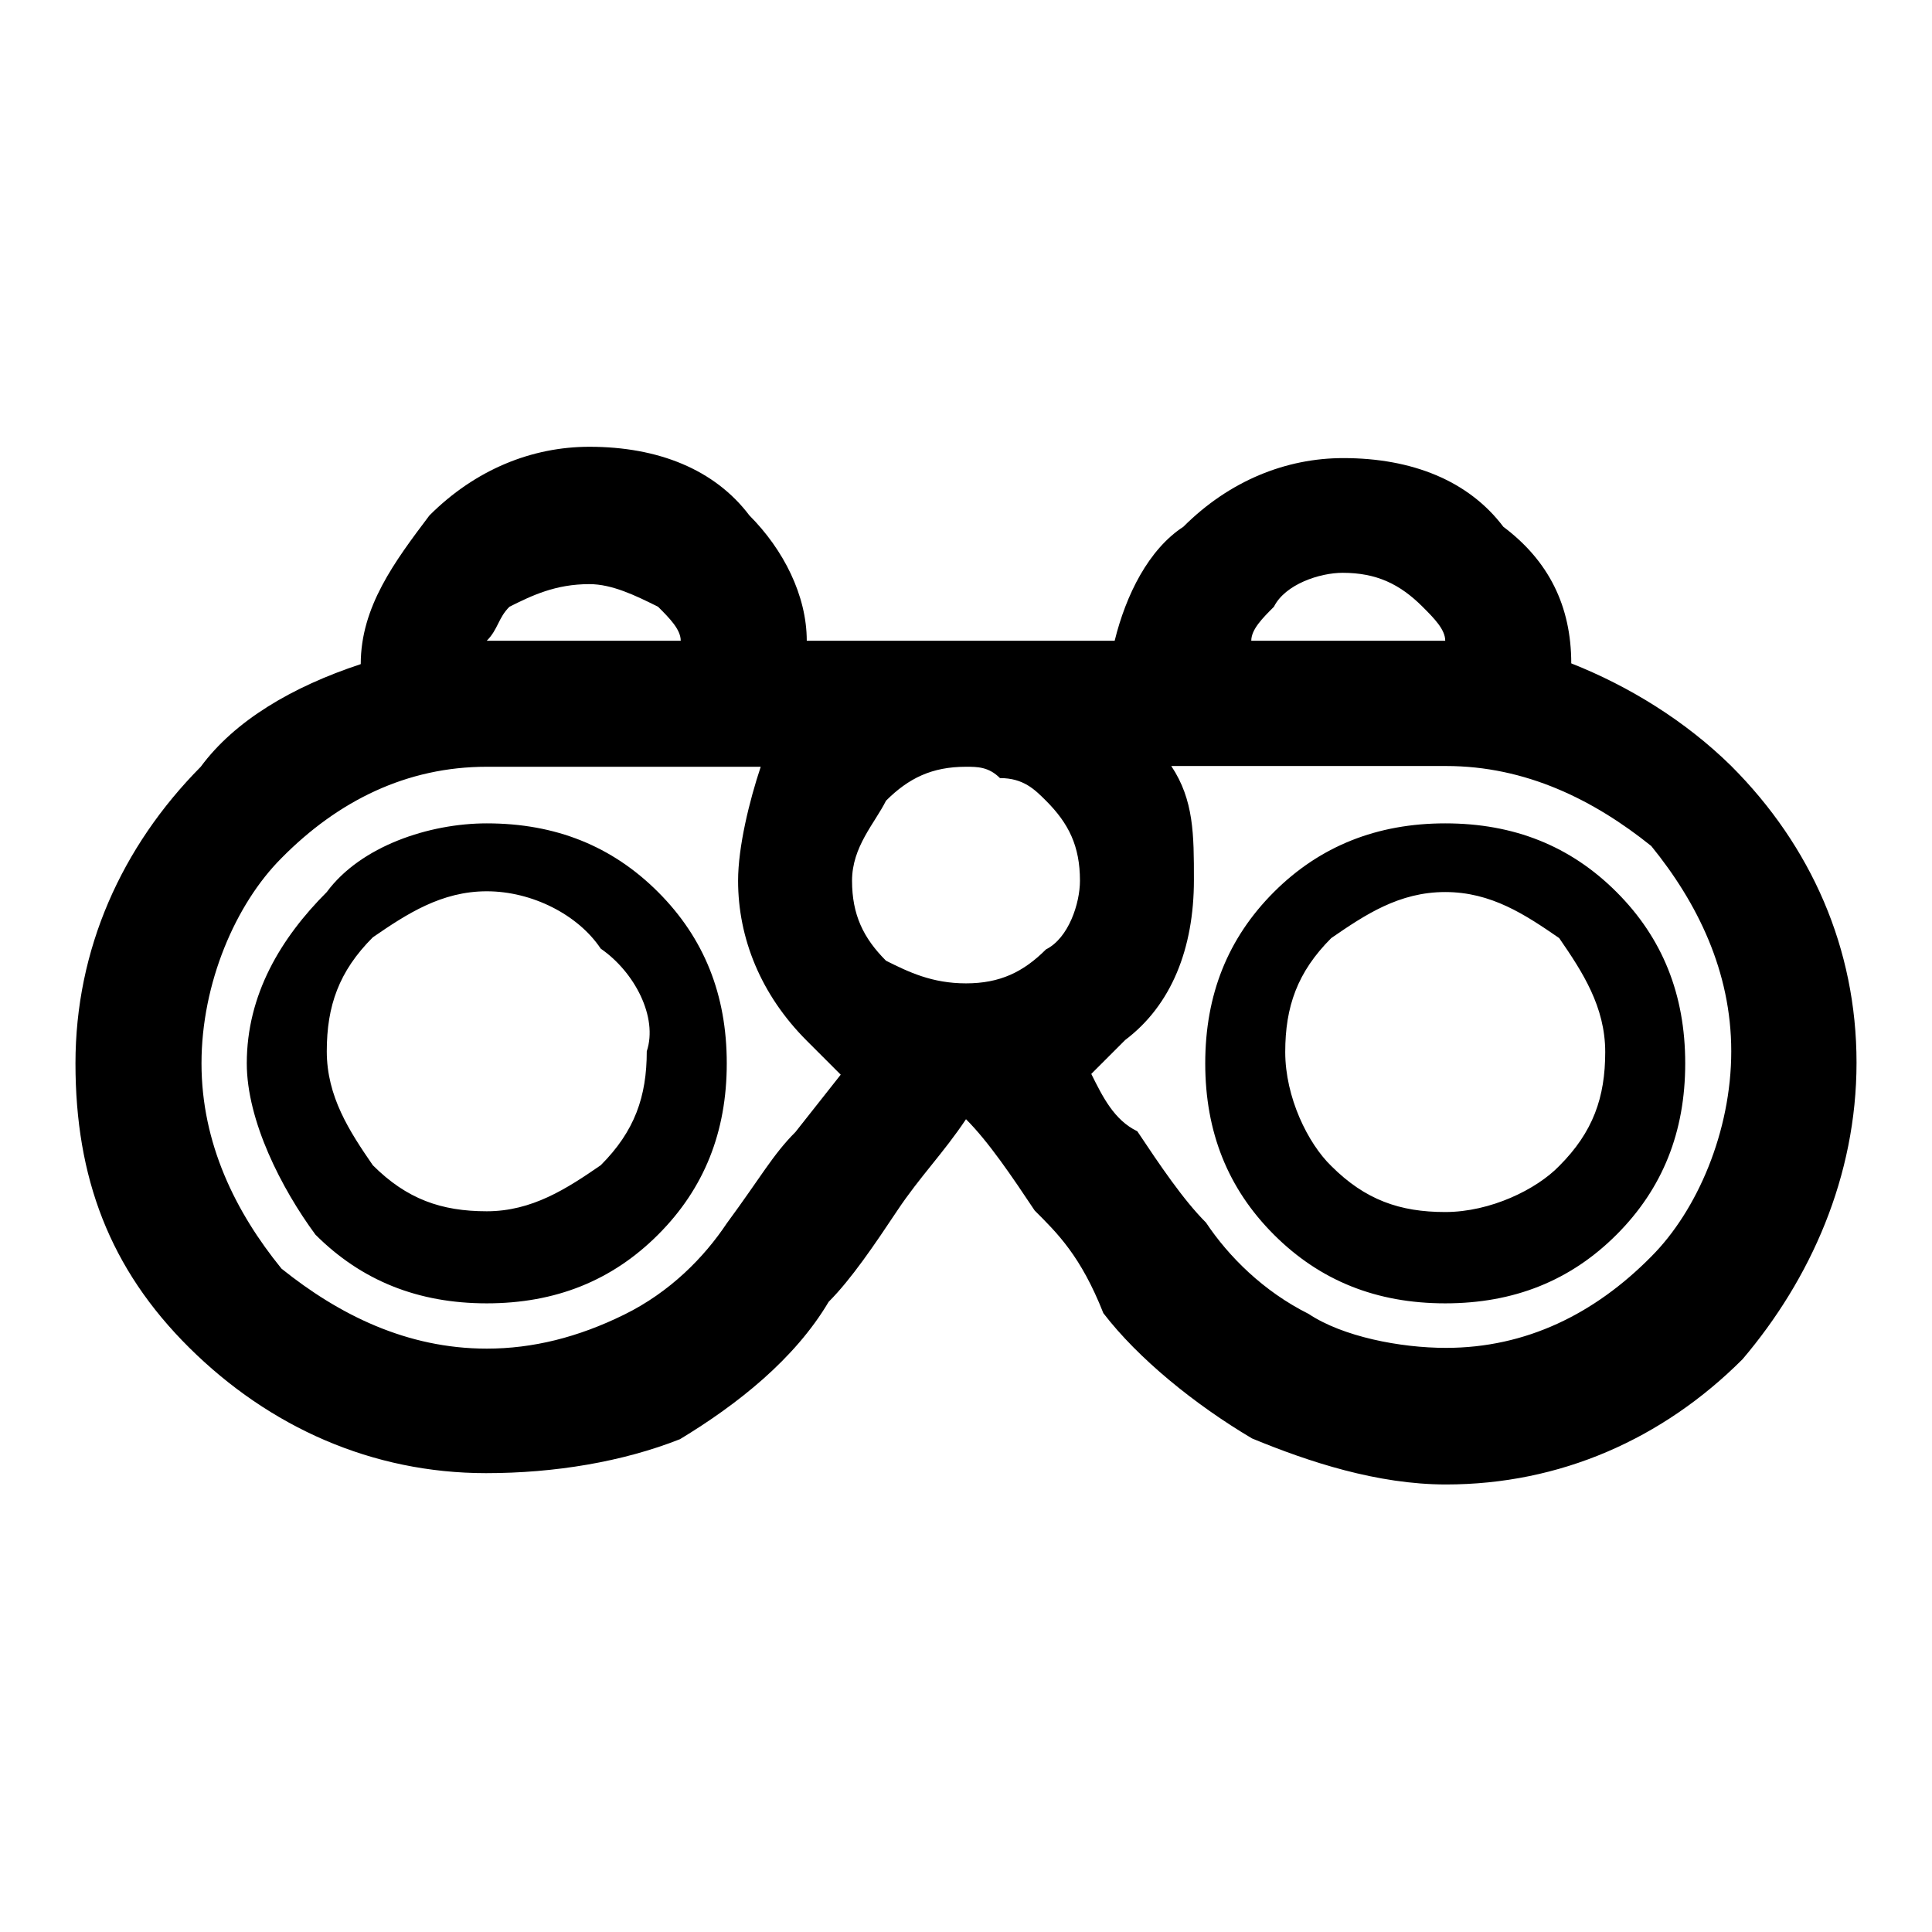
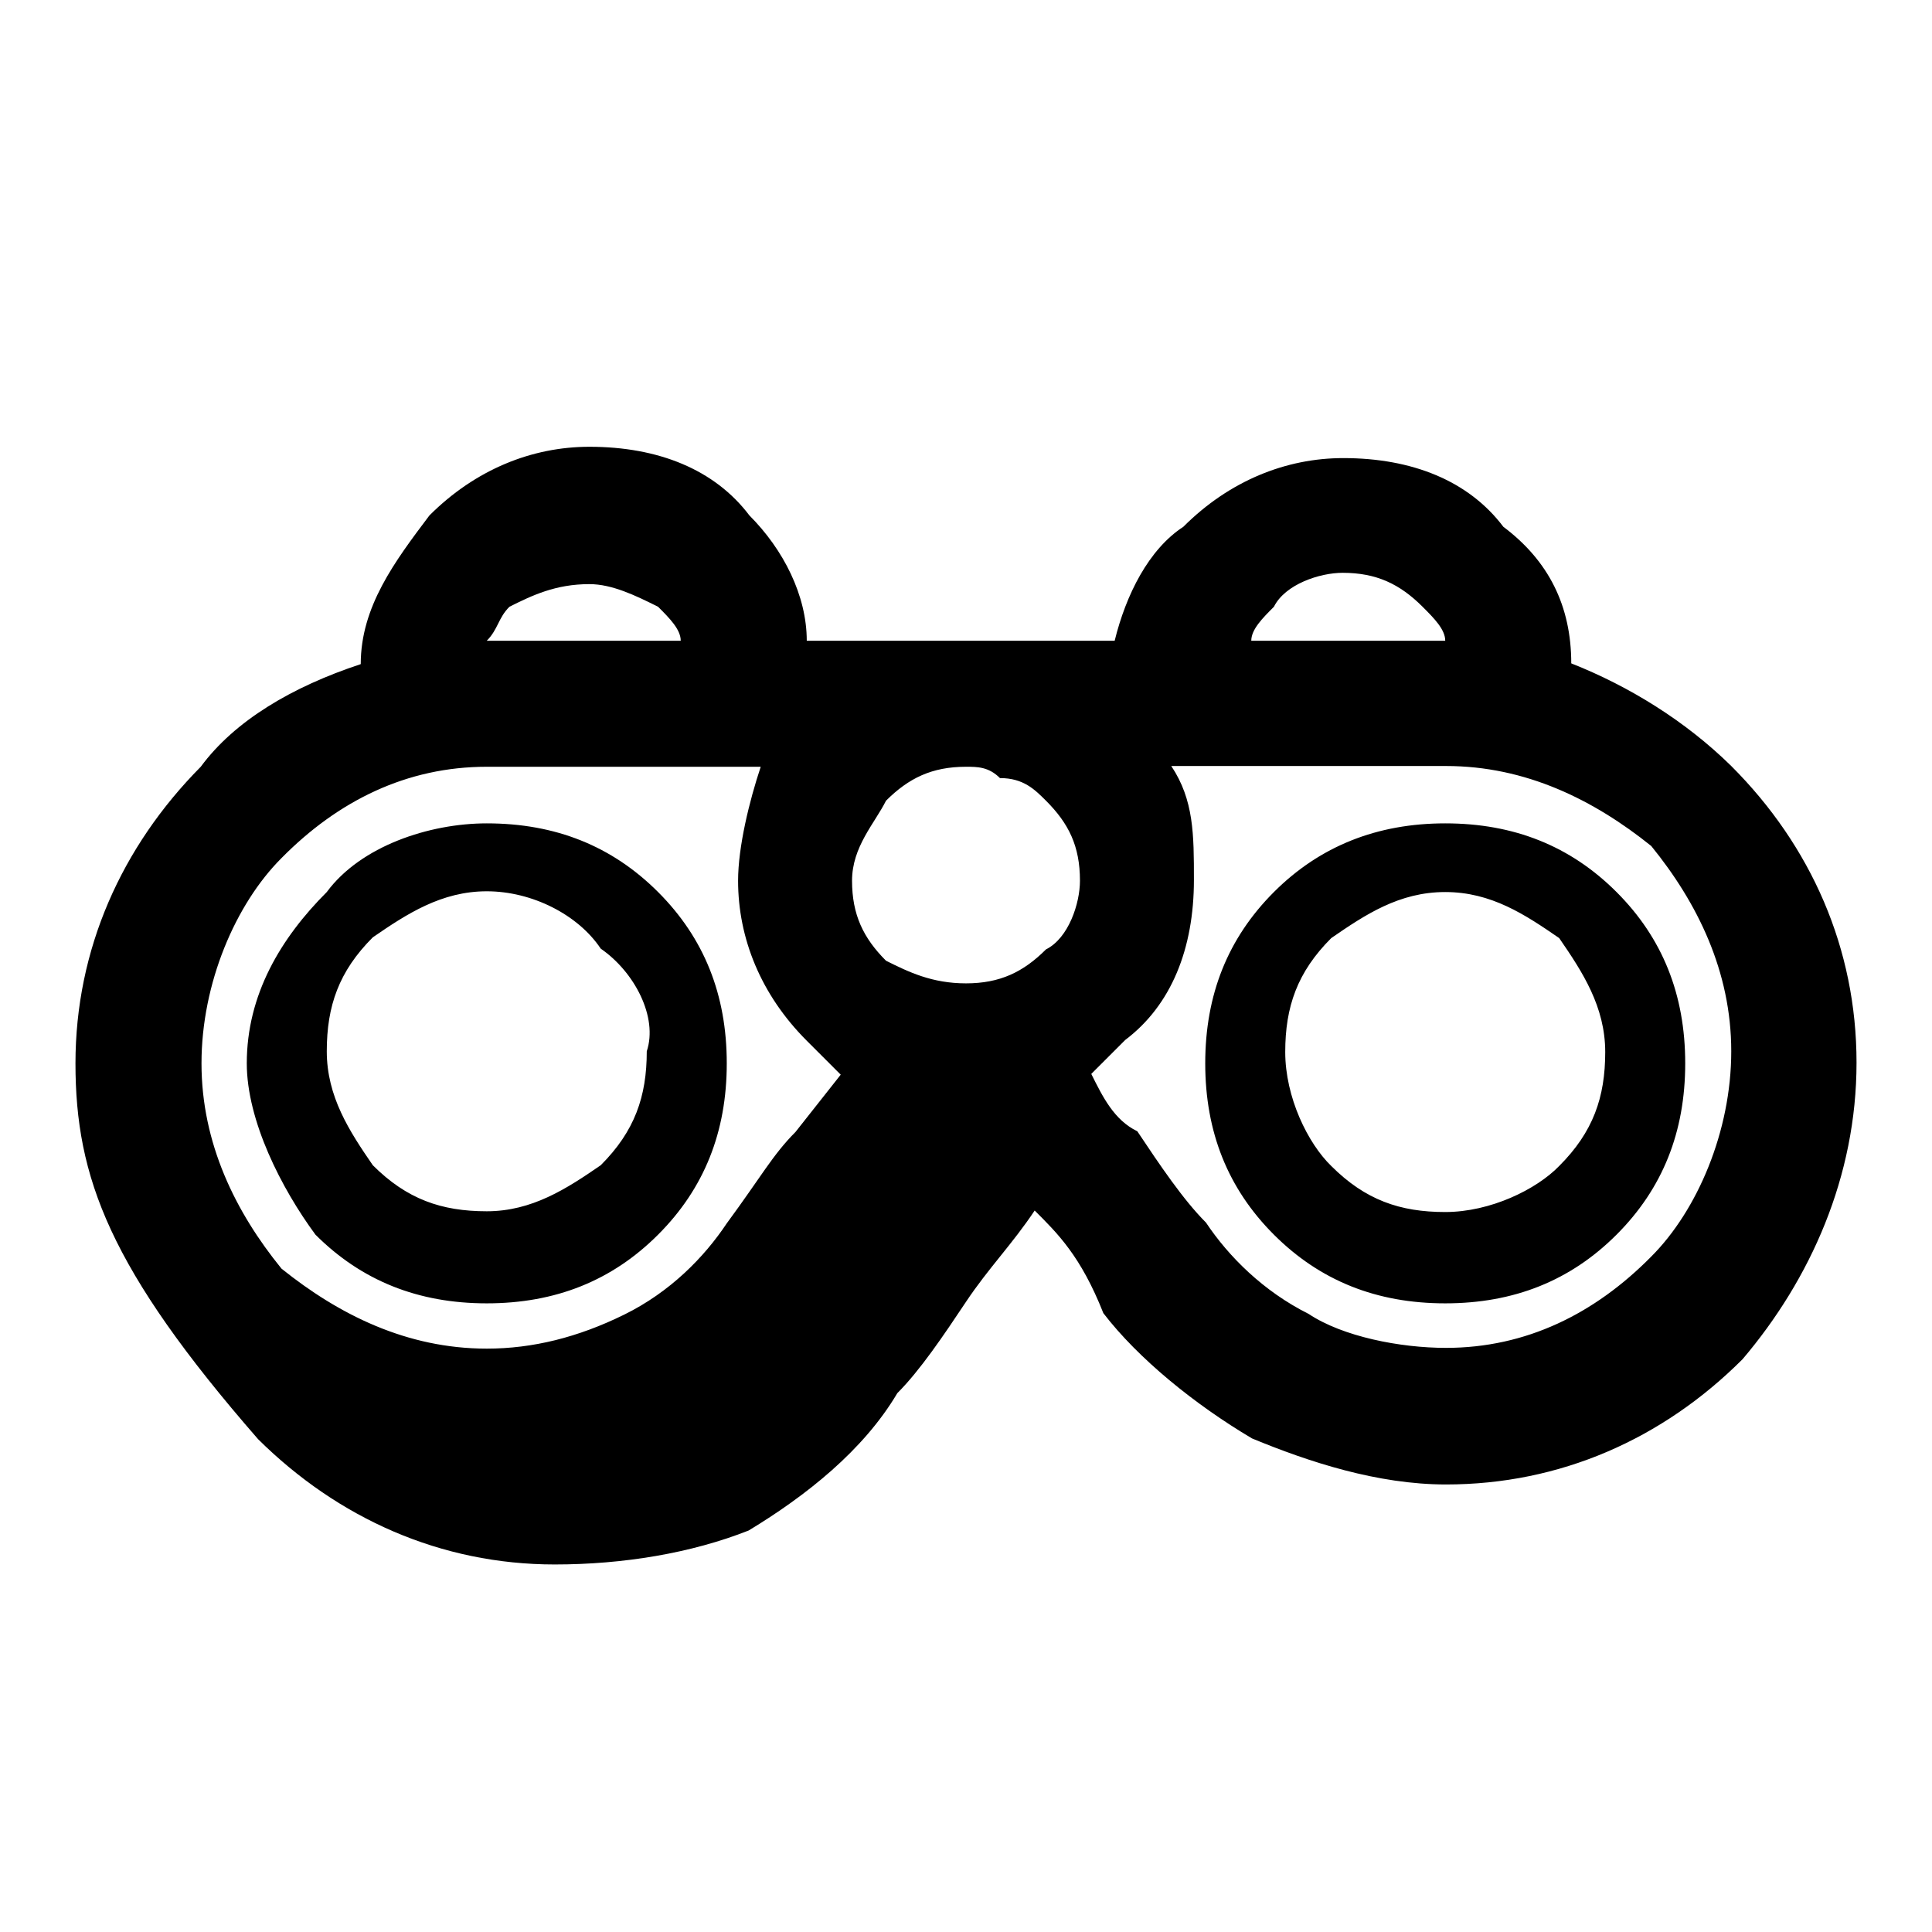
<svg xmlns="http://www.w3.org/2000/svg" version="1.1" x="0px" y="0px" viewBox="0 0 256 256" enable-background="new 0 0 256 256" xml:space="preserve">
  <g>
-     <path fill="#000000" d="M191.5,84.9c0-1.5-1.5-3-3-4.5c-3-3-6.1-4.5-10.6-4.5c-3,0-7.6,1.5-9.1,4.5c-1.5,1.5-3,3-3,4.5H191.5z  M208.2,87.9c7.6,3,15.1,7.6,21.2,13.6c10.6,10.6,16.6,24.2,16.6,39.3c0,15.1-6.1,28.7-15.1,39.3c-10.6,10.6-24.2,16.6-39.3,16.6 c-9.1,0-18.2-3-25.7-6.1c-7.6-4.5-15.1-10.6-19.7-16.6c-3-7.6-6.1-10.6-9.1-13.6c-3-4.5-6.1-9.1-9.1-12.1c-3,4.5-6.1,7.6-9.1,12.1 c-3,4.5-6.1,9.1-9.1,12.1c-4.5,7.6-12.1,13.6-19.7,18.2c-7.6,3-16.6,4.5-25.7,4.5c-15.1,0-28.7-6.1-39.3-16.6 C14.5,168.1,10,156,10,140.9c0-15.1,6.1-28.7,16.6-39.3c4.5-6.1,12.1-10.6,21.2-13.6c0-7.6,4.5-13.6,9.1-19.7 c6.1-6.1,13.6-9.1,21.2-9.1c9.1,0,16.6,3,21.2,9.1c4.5,4.5,7.6,10.6,7.6,16.6h40.8c1.5-6.1,4.5-12.1,9.1-15.1 c6.1-6.1,13.6-9.1,21.2-9.1c9.1,0,16.6,3,21.2,9.1C205.2,74.3,208.2,80.3,208.2,87.9z M64.5,84.9h25.7c0-1.5-1.5-3-3-4.5 c-3-1.5-6.1-3-9.1-3c-4.5,0-7.6,1.5-10.6,3C66,81.9,66,83.4,64.5,84.9z M64.5,109.1c9.1,0,16.6,3,22.7,9.1 c6.1,6.1,9.1,13.6,9.1,22.7c0,9.1-3,16.6-9.1,22.7c-6.1,6.1-13.6,9.1-22.7,9.1s-16.6-3-22.7-9.1c-4.5-6.1-9.1-15.1-9.1-22.7 c0-9.1,4.5-16.6,10.6-22.7C47.8,112.1,56.9,109.1,64.5,109.1z M79.6,125.7c-3-4.5-9.1-7.6-15.1-7.6s-10.6,3-15.1,6.1 c-4.5,4.5-6.1,9.1-6.1,15.1s3,10.6,6.1,15.1c4.5,4.5,9.1,6.1,15.1,6.1s10.6-3,15.1-6.1c4.5-4.5,6.1-9.1,6.1-15.1 C87.2,134.8,84.1,128.8,79.6,125.7z M191.5,109.1c9.1,0,16.6,3,22.7,9.1c6.1,6.1,9.1,13.6,9.1,22.7c0,9.1-3,16.6-9.1,22.7 c-6.1,6.1-13.6,9.1-22.7,9.1c-9.1,0-16.6-3-22.7-9.1c-6.1-6.1-9.1-13.6-9.1-22.7c0-9.1,3-16.6,9.1-22.7 C174.9,112.1,182.5,109.1,191.5,109.1z M191.5,118.2c-6.1,0-10.6,3-15.1,6.1c-4.5,4.5-6.1,9.1-6.1,15.1s3,12.1,6.1,15.1 c4.5,4.5,9.1,6.1,15.1,6.1s12.1-3,15.1-6.1c4.5-4.5,6.1-9.1,6.1-15.1s-3-10.6-6.1-15.1C202.1,121.2,197.6,118.2,191.5,118.2z  M155.2,101.5c3,4.5,3,9.1,3,15.1c0,9.1-3,16.6-9.1,21.2l-4.5,4.5c1.5,3,3,6.1,6.1,7.6c3,4.5,6.1,9.1,9.1,12.1 c3,4.5,7.6,9.1,13.6,12.1c4.5,3,12.1,4.5,18.2,4.5c10.6,0,19.7-4.5,27.2-12.1c6.1-6.1,10.6-16.6,10.6-27.2 c0-10.6-4.5-19.7-10.6-27.2c-7.6-6.1-16.6-10.6-27.2-10.6H155.2L155.2,101.5z M111.4,142.4l-4.5-4.5c-6.1-6.1-9.1-13.6-9.1-21.2 c0-4.5,1.5-10.6,3-15.1H64.5c-10.6,0-19.7,4.5-27.2,12.1c-6.1,6.1-10.6,16.6-10.6,27.2c0,10.6,4.5,19.7,10.6,27.2 c7.6,6.1,16.6,10.6,27.2,10.6c6.1,0,12.1-1.5,18.2-4.5c6.1-3,10.6-7.6,13.6-12.1c4.5-6.1,6.1-9.1,9.1-12.1L111.4,142.4L111.4,142.4 z M138.6,106.1c-1.5-1.5-3-3-6.1-3c-1.5-1.5-3-1.5-4.5-1.5c-4.5,0-7.6,1.5-10.6,4.5c-1.5,3-4.5,6.1-4.5,10.6 c0,4.5,1.5,7.6,4.5,10.6c3,1.5,6.1,3,10.6,3s7.6-1.5,10.6-4.5c3-1.5,4.5-6.1,4.5-9.1C143.1,112.1,141.6,109.1,138.6,106.1z" />
+     <path fill="#000000" d="M191.5,84.9c0-1.5-1.5-3-3-4.5c-3-3-6.1-4.5-10.6-4.5c-3,0-7.6,1.5-9.1,4.5c-1.5,1.5-3,3-3,4.5H191.5z  M208.2,87.9c7.6,3,15.1,7.6,21.2,13.6c10.6,10.6,16.6,24.2,16.6,39.3c0,15.1-6.1,28.7-15.1,39.3c-10.6,10.6-24.2,16.6-39.3,16.6 c-9.1,0-18.2-3-25.7-6.1c-7.6-4.5-15.1-10.6-19.7-16.6c-3-7.6-6.1-10.6-9.1-13.6c-3,4.5-6.1,7.6-9.1,12.1 c-3,4.5-6.1,9.1-9.1,12.1c-4.5,7.6-12.1,13.6-19.7,18.2c-7.6,3-16.6,4.5-25.7,4.5c-15.1,0-28.7-6.1-39.3-16.6 C14.5,168.1,10,156,10,140.9c0-15.1,6.1-28.7,16.6-39.3c4.5-6.1,12.1-10.6,21.2-13.6c0-7.6,4.5-13.6,9.1-19.7 c6.1-6.1,13.6-9.1,21.2-9.1c9.1,0,16.6,3,21.2,9.1c4.5,4.5,7.6,10.6,7.6,16.6h40.8c1.5-6.1,4.5-12.1,9.1-15.1 c6.1-6.1,13.6-9.1,21.2-9.1c9.1,0,16.6,3,21.2,9.1C205.2,74.3,208.2,80.3,208.2,87.9z M64.5,84.9h25.7c0-1.5-1.5-3-3-4.5 c-3-1.5-6.1-3-9.1-3c-4.5,0-7.6,1.5-10.6,3C66,81.9,66,83.4,64.5,84.9z M64.5,109.1c9.1,0,16.6,3,22.7,9.1 c6.1,6.1,9.1,13.6,9.1,22.7c0,9.1-3,16.6-9.1,22.7c-6.1,6.1-13.6,9.1-22.7,9.1s-16.6-3-22.7-9.1c-4.5-6.1-9.1-15.1-9.1-22.7 c0-9.1,4.5-16.6,10.6-22.7C47.8,112.1,56.9,109.1,64.5,109.1z M79.6,125.7c-3-4.5-9.1-7.6-15.1-7.6s-10.6,3-15.1,6.1 c-4.5,4.5-6.1,9.1-6.1,15.1s3,10.6,6.1,15.1c4.5,4.5,9.1,6.1,15.1,6.1s10.6-3,15.1-6.1c4.5-4.5,6.1-9.1,6.1-15.1 C87.2,134.8,84.1,128.8,79.6,125.7z M191.5,109.1c9.1,0,16.6,3,22.7,9.1c6.1,6.1,9.1,13.6,9.1,22.7c0,9.1-3,16.6-9.1,22.7 c-6.1,6.1-13.6,9.1-22.7,9.1c-9.1,0-16.6-3-22.7-9.1c-6.1-6.1-9.1-13.6-9.1-22.7c0-9.1,3-16.6,9.1-22.7 C174.9,112.1,182.5,109.1,191.5,109.1z M191.5,118.2c-6.1,0-10.6,3-15.1,6.1c-4.5,4.5-6.1,9.1-6.1,15.1s3,12.1,6.1,15.1 c4.5,4.5,9.1,6.1,15.1,6.1s12.1-3,15.1-6.1c4.5-4.5,6.1-9.1,6.1-15.1s-3-10.6-6.1-15.1C202.1,121.2,197.6,118.2,191.5,118.2z  M155.2,101.5c3,4.5,3,9.1,3,15.1c0,9.1-3,16.6-9.1,21.2l-4.5,4.5c1.5,3,3,6.1,6.1,7.6c3,4.5,6.1,9.1,9.1,12.1 c3,4.5,7.6,9.1,13.6,12.1c4.5,3,12.1,4.5,18.2,4.5c10.6,0,19.7-4.5,27.2-12.1c6.1-6.1,10.6-16.6,10.6-27.2 c0-10.6-4.5-19.7-10.6-27.2c-7.6-6.1-16.6-10.6-27.2-10.6H155.2L155.2,101.5z M111.4,142.4l-4.5-4.5c-6.1-6.1-9.1-13.6-9.1-21.2 c0-4.5,1.5-10.6,3-15.1H64.5c-10.6,0-19.7,4.5-27.2,12.1c-6.1,6.1-10.6,16.6-10.6,27.2c0,10.6,4.5,19.7,10.6,27.2 c7.6,6.1,16.6,10.6,27.2,10.6c6.1,0,12.1-1.5,18.2-4.5c6.1-3,10.6-7.6,13.6-12.1c4.5-6.1,6.1-9.1,9.1-12.1L111.4,142.4L111.4,142.4 z M138.6,106.1c-1.5-1.5-3-3-6.1-3c-1.5-1.5-3-1.5-4.5-1.5c-4.5,0-7.6,1.5-10.6,4.5c-1.5,3-4.5,6.1-4.5,10.6 c0,4.5,1.5,7.6,4.5,10.6c3,1.5,6.1,3,10.6,3s7.6-1.5,10.6-4.5c3-1.5,4.5-6.1,4.5-9.1C143.1,112.1,141.6,109.1,138.6,106.1z" />
  </g>
</svg>